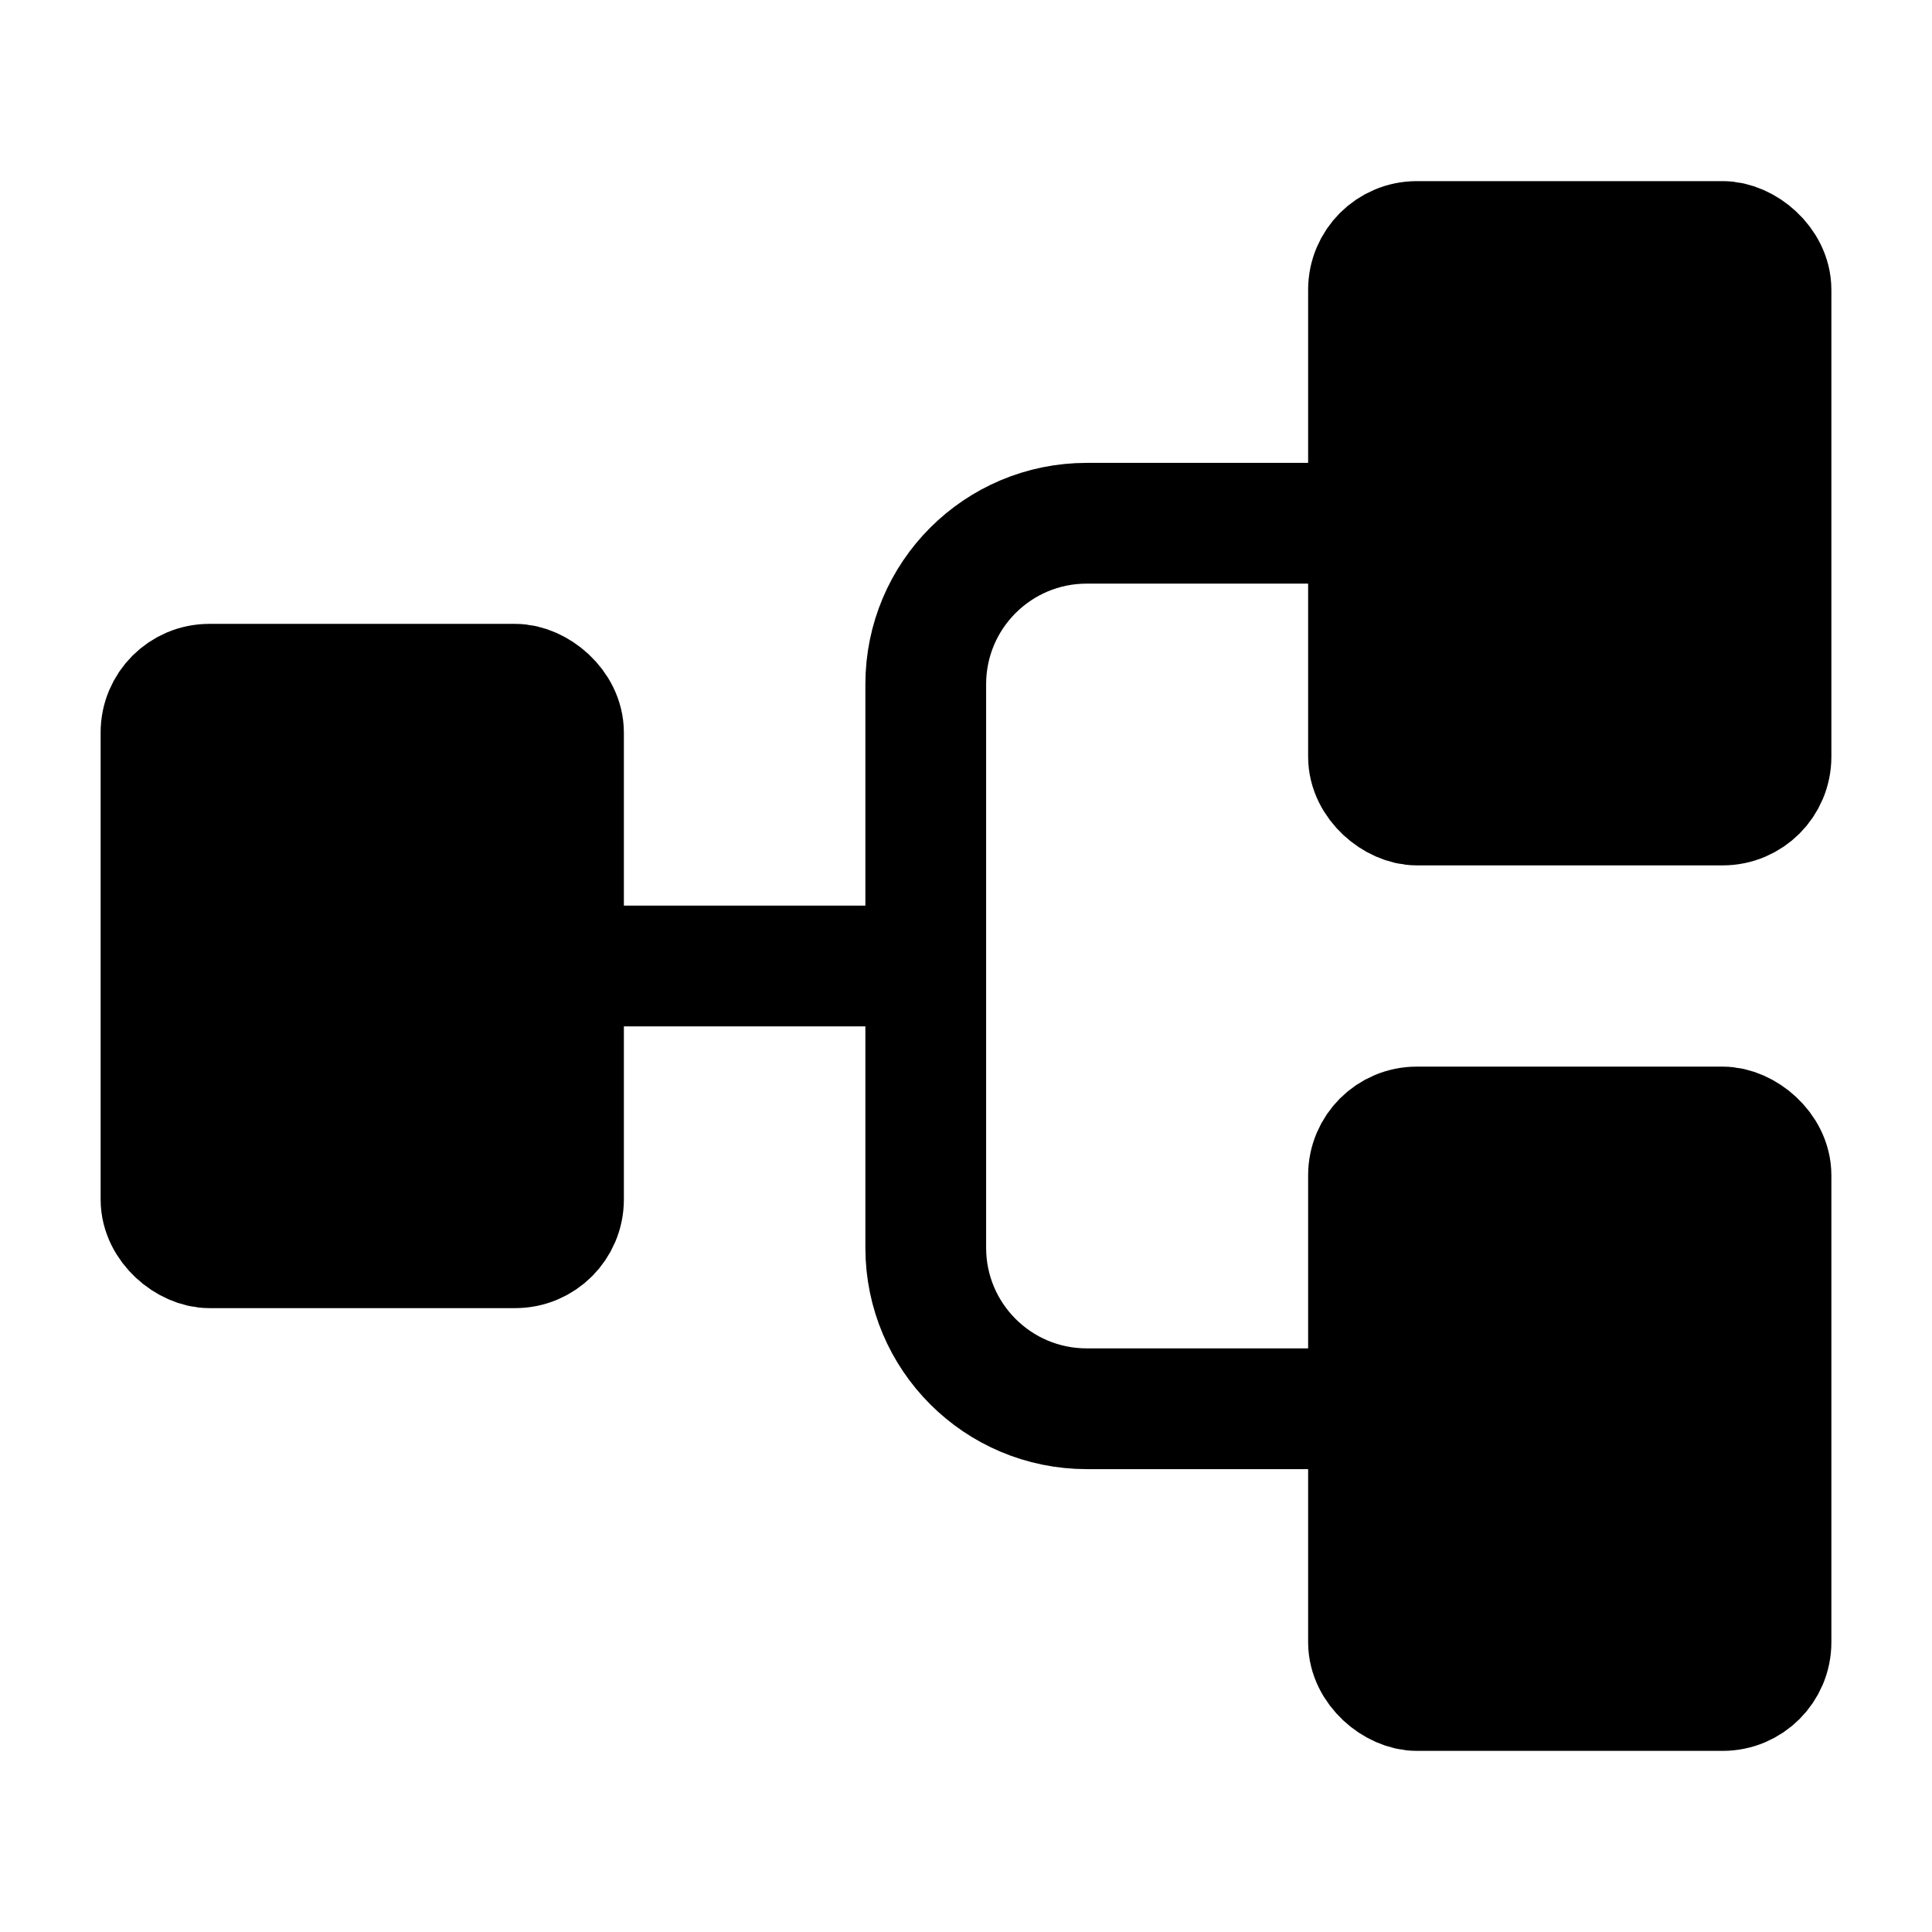
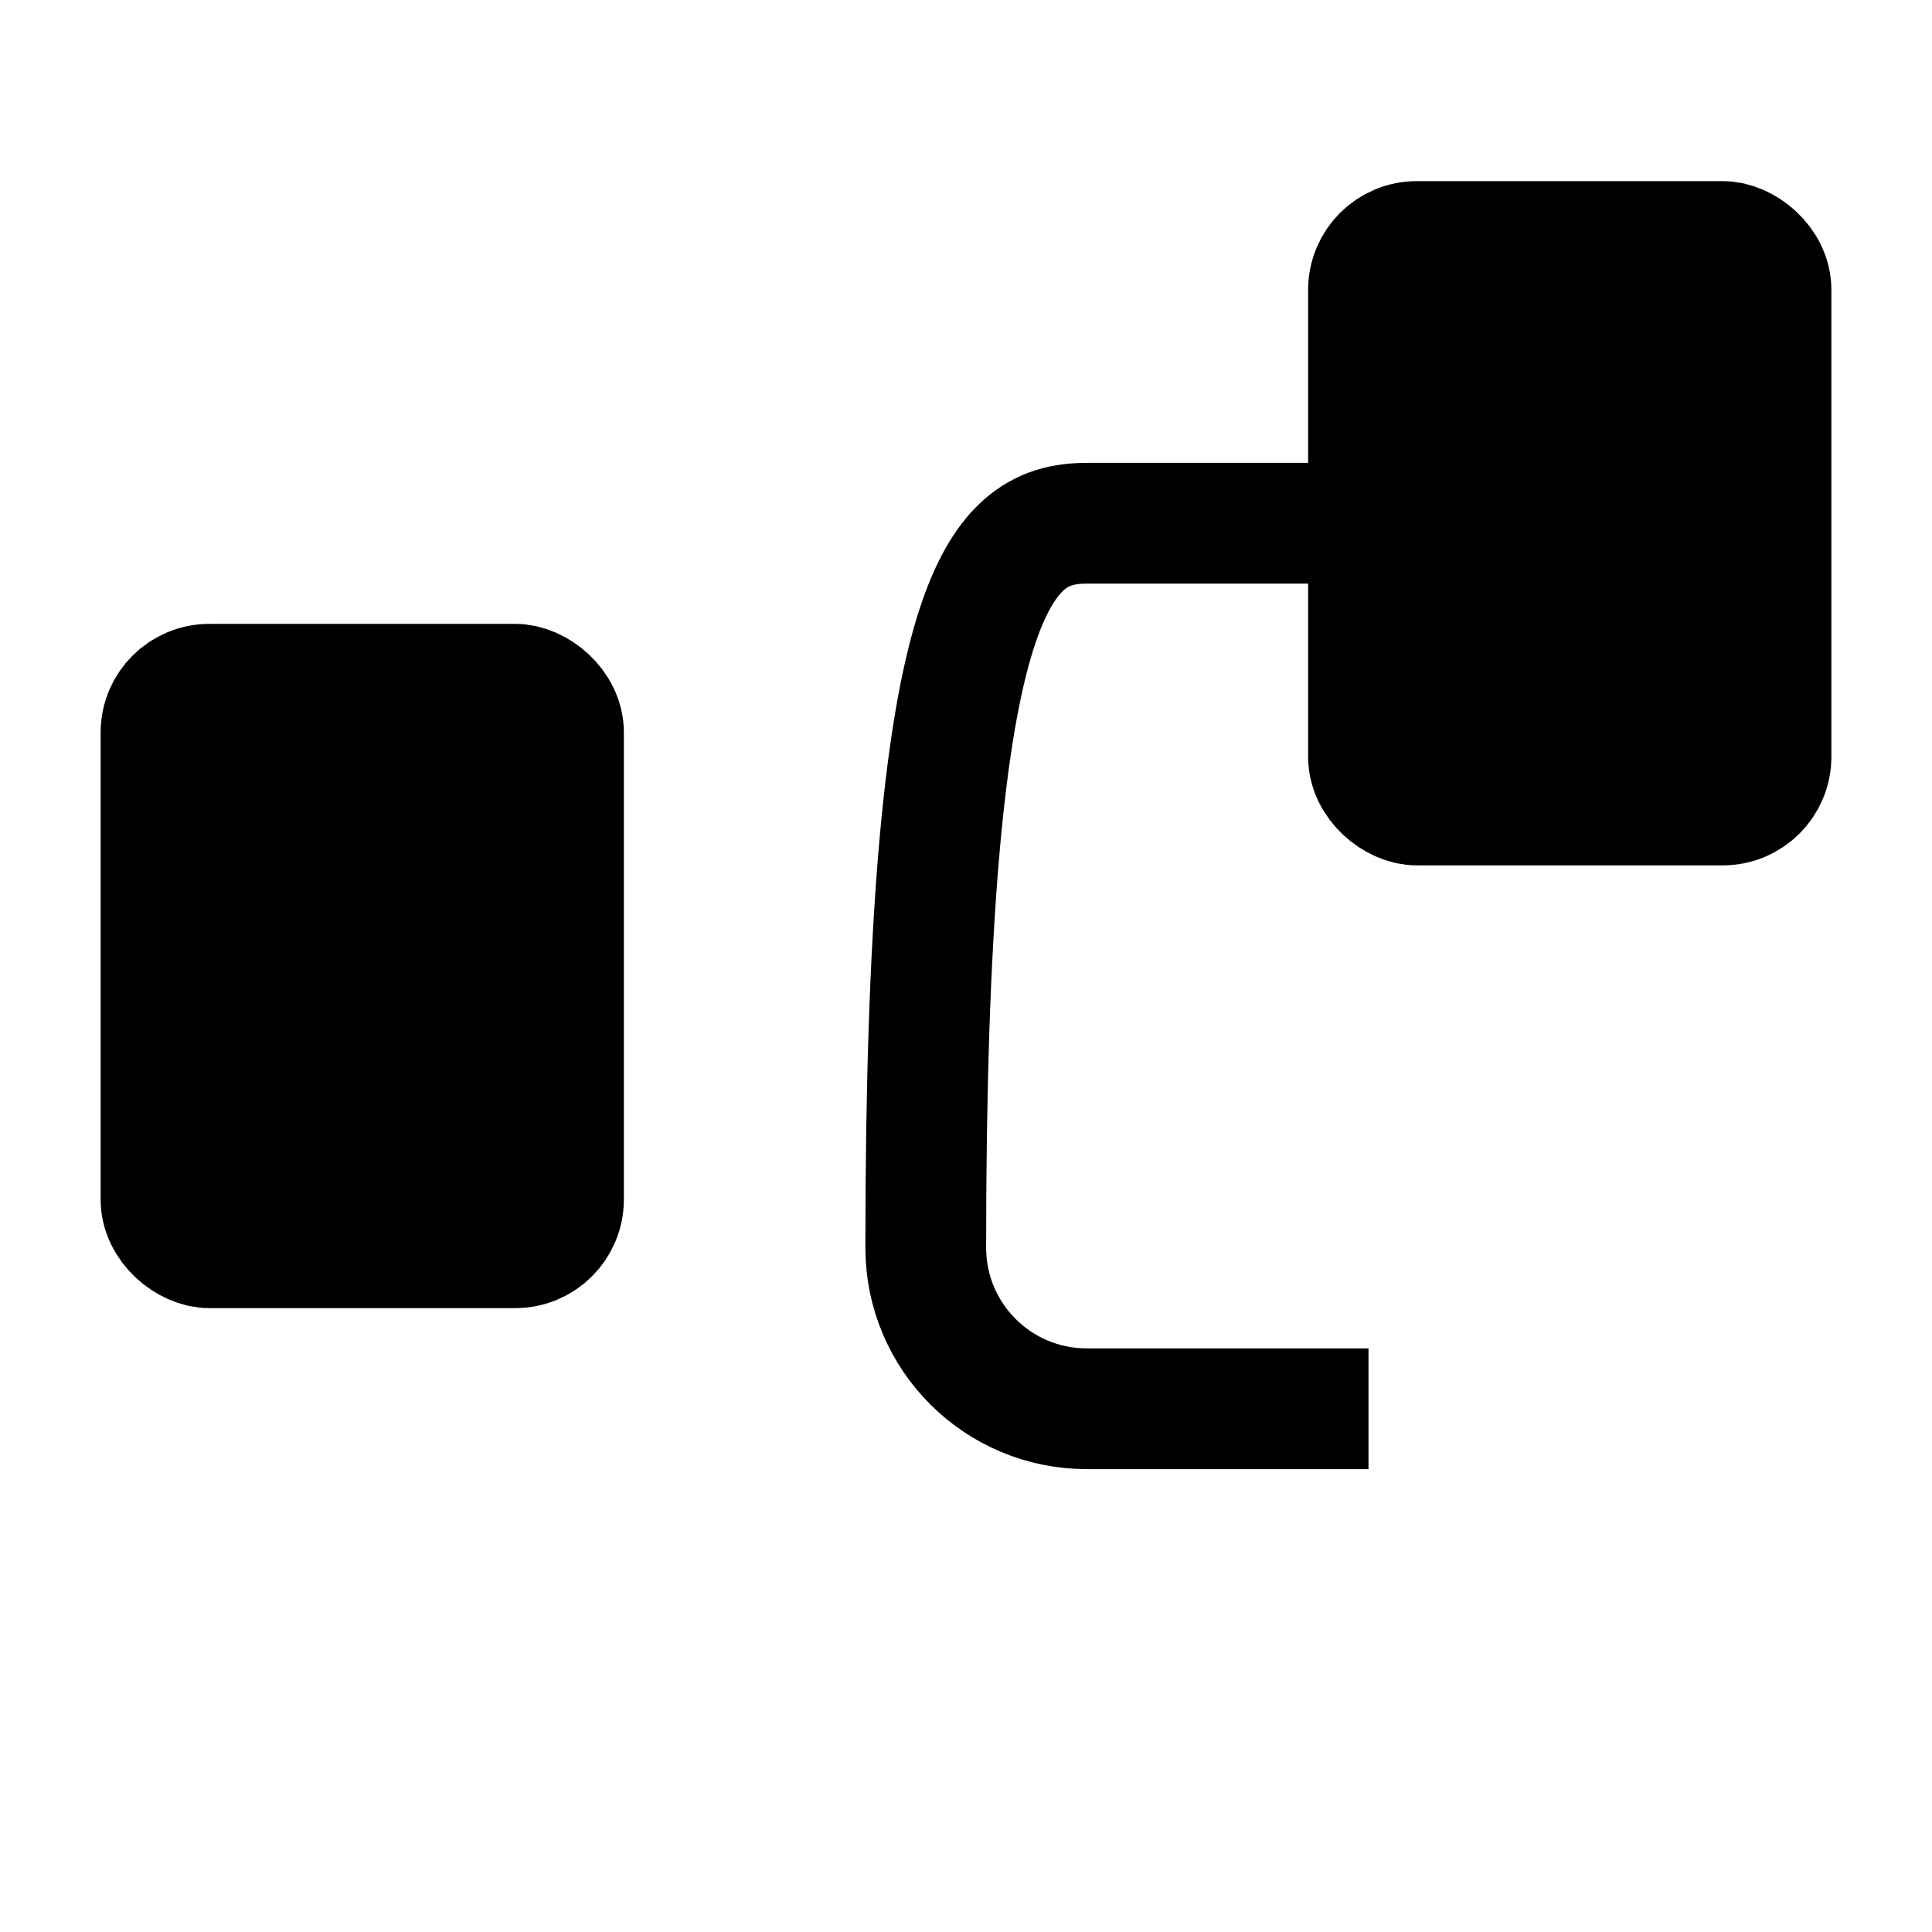
<svg xmlns="http://www.w3.org/2000/svg" width="24" height="24" viewBox="0 0 24 24" fill="none">
-   <rect width="7" height="5" rx="0.6" transform="matrix(0 -1 -1 0 22 21)" fill="currentColor" stroke="currentColor" stroke-width="1.5" />
  <rect width="7" height="5" rx="0.6" transform="matrix(0 -1 -1 0 7 15.5)" fill="currentColor" stroke="currentColor" stroke-width="1.5" />
  <rect width="7" height="5" rx="0.6" transform="matrix(0 -1 -1 0 22 10)" fill="currentColor" stroke="currentColor" stroke-width="1.5" />
-   <path d="M17 17.5H13.5C12.395 17.5 11.5 16.605 11.5 15.5V8.5C11.5 7.395 12.395 6.5 13.5 6.5H17" stroke="currentColor" stroke-width="1.5" />
-   <path d="M11.5 12H7" stroke="currentColor" stroke-width="1.5" />
+   <path d="M17 17.5H13.5C12.395 17.5 11.5 16.605 11.5 15.5C11.5 7.395 12.395 6.5 13.5 6.5H17" stroke="currentColor" stroke-width="1.5" />
</svg>